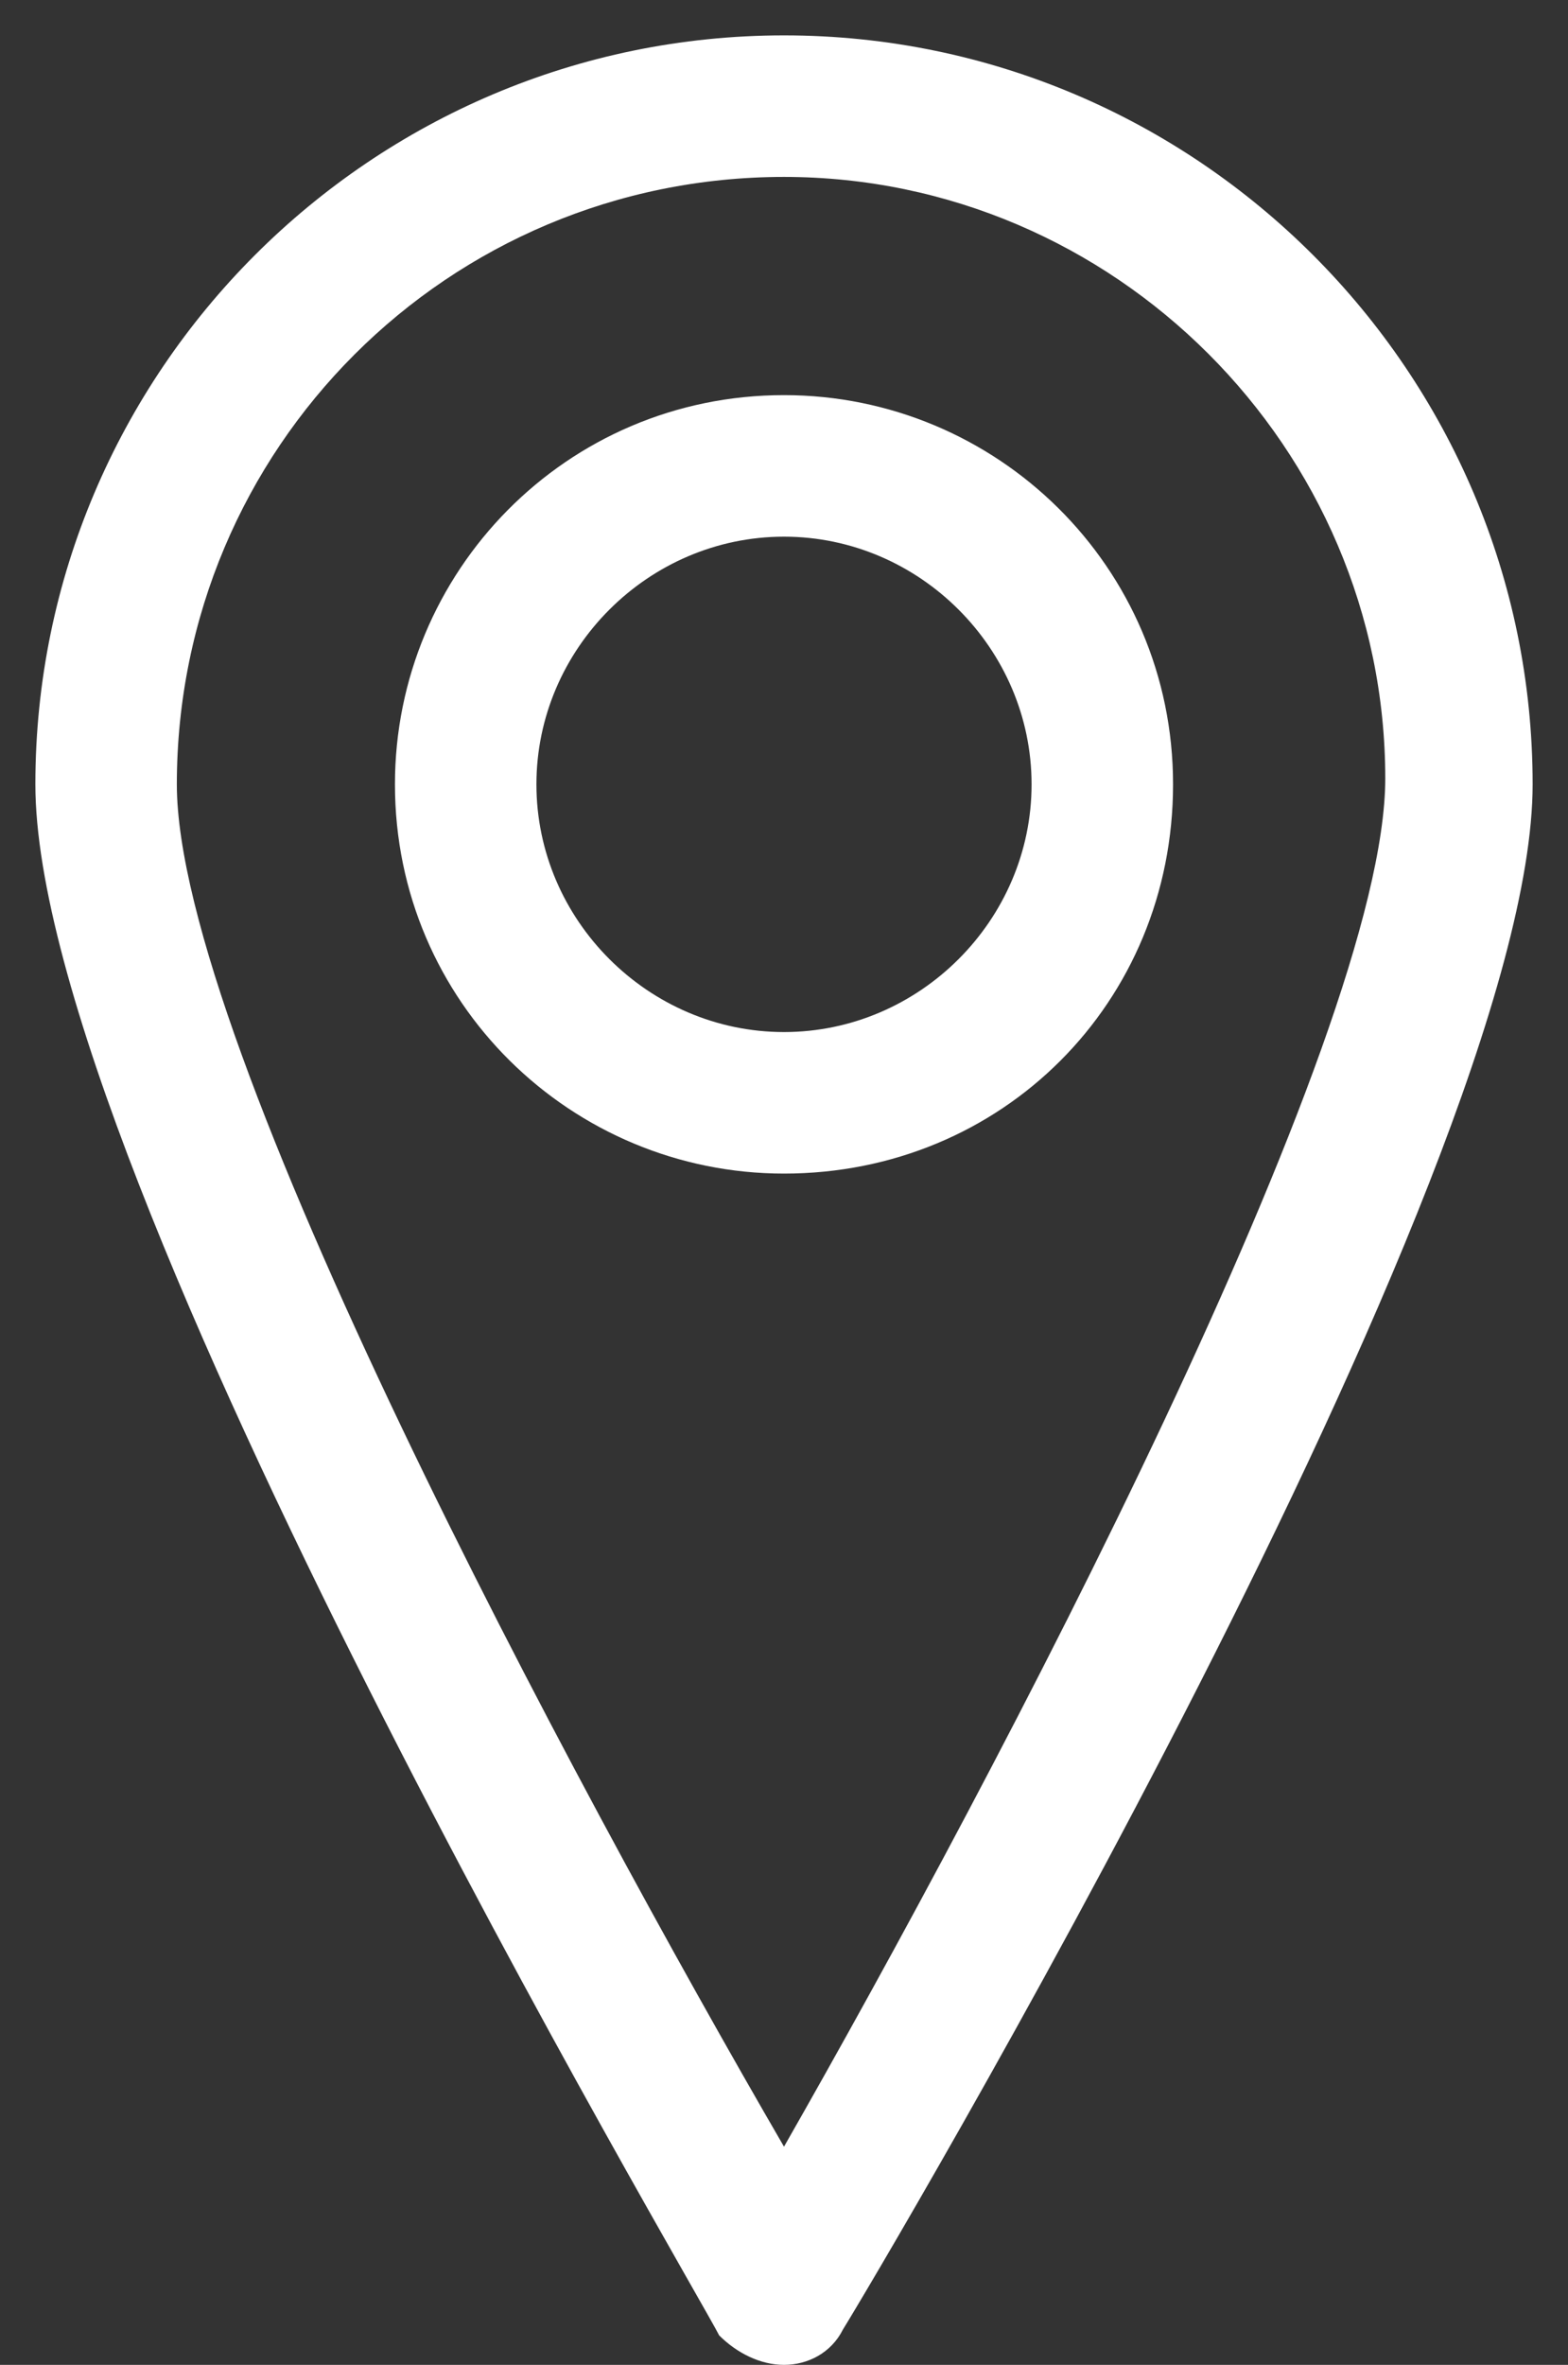
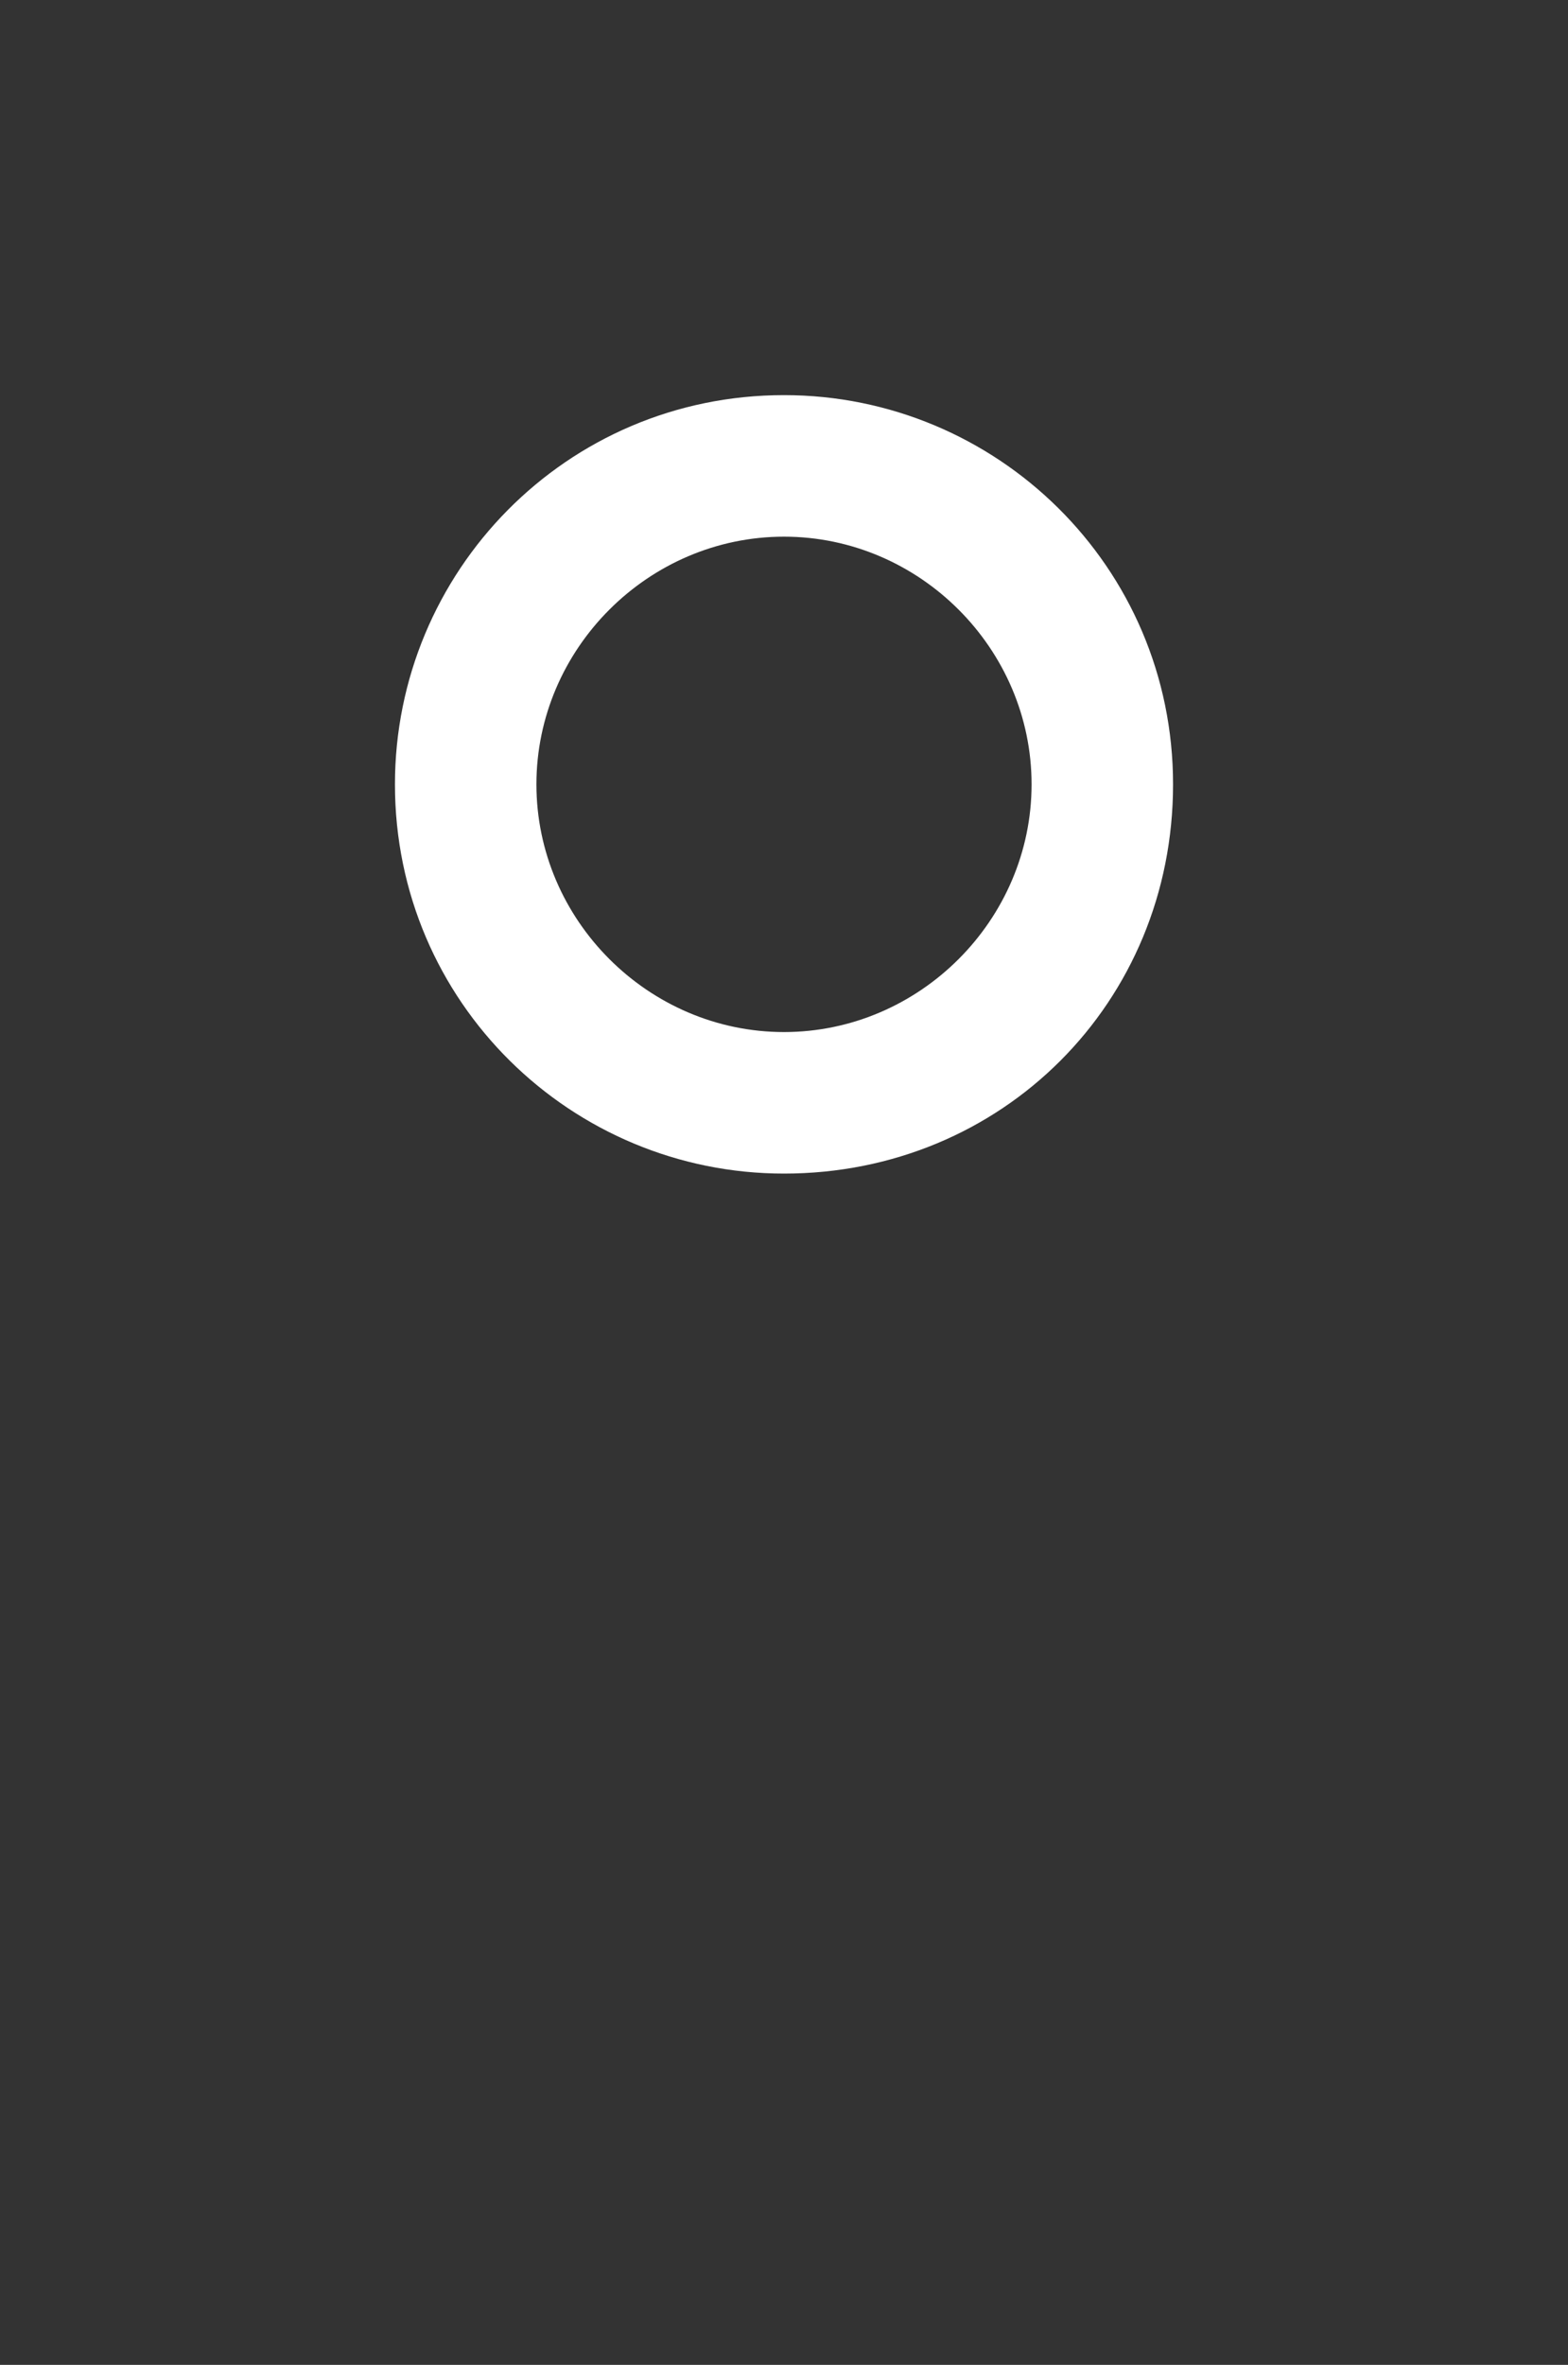
<svg xmlns="http://www.w3.org/2000/svg" version="1.1" id="Layer_1" x="0px" y="0px" viewBox="0 0 26.6 40.1" style="enable-background:new 0 0 26.6 40.1;" xml:space="preserve">
  <rect x="0" y="0" width="26.6" height="40.1" fill="#333333" stroke="none" />
  <style type="text/css">
	.st0{fill:#FFFFFF;}
</style>
  <g>
-     <path class="st0" d="M13.3,40.1c0.4,0,0.8-0.2,1-0.6C14.8,38.7,26,19.9,26,13.3c0-7-5.7-12.7-12.7-12.7c-7,0-12.7,5.7-12.7,12.7   c0,6.6,11.2,25.5,11.6,26.3C12.5,39.9,12.9,40.1,13.3,40.1z M13.3,3c5.6,0,10.2,4.6,10.2,10.2c0,4.4-6.6,16.9-10.2,23.2   C9.7,30.2,3,17.7,3,13.3C3,7.6,7.6,3,13.3,3z" />
    <path class="st0" d="M19.9,13.3c0-3.7-3-6.6-6.6-6.6c-3.7,0-6.6,3-6.6,6.6c0,3.7,3,6.6,6.6,6.6C17,19.9,19.9,17,19.9,13.3z    M13.3,17.5c-2.3,0-4.2-1.9-4.2-4.2c0-2.3,1.9-4.2,4.2-4.2c2.3,0,4.2,1.9,4.2,4.2C17.5,15.6,15.6,17.5,13.3,17.5z" />
  </g>
</svg>